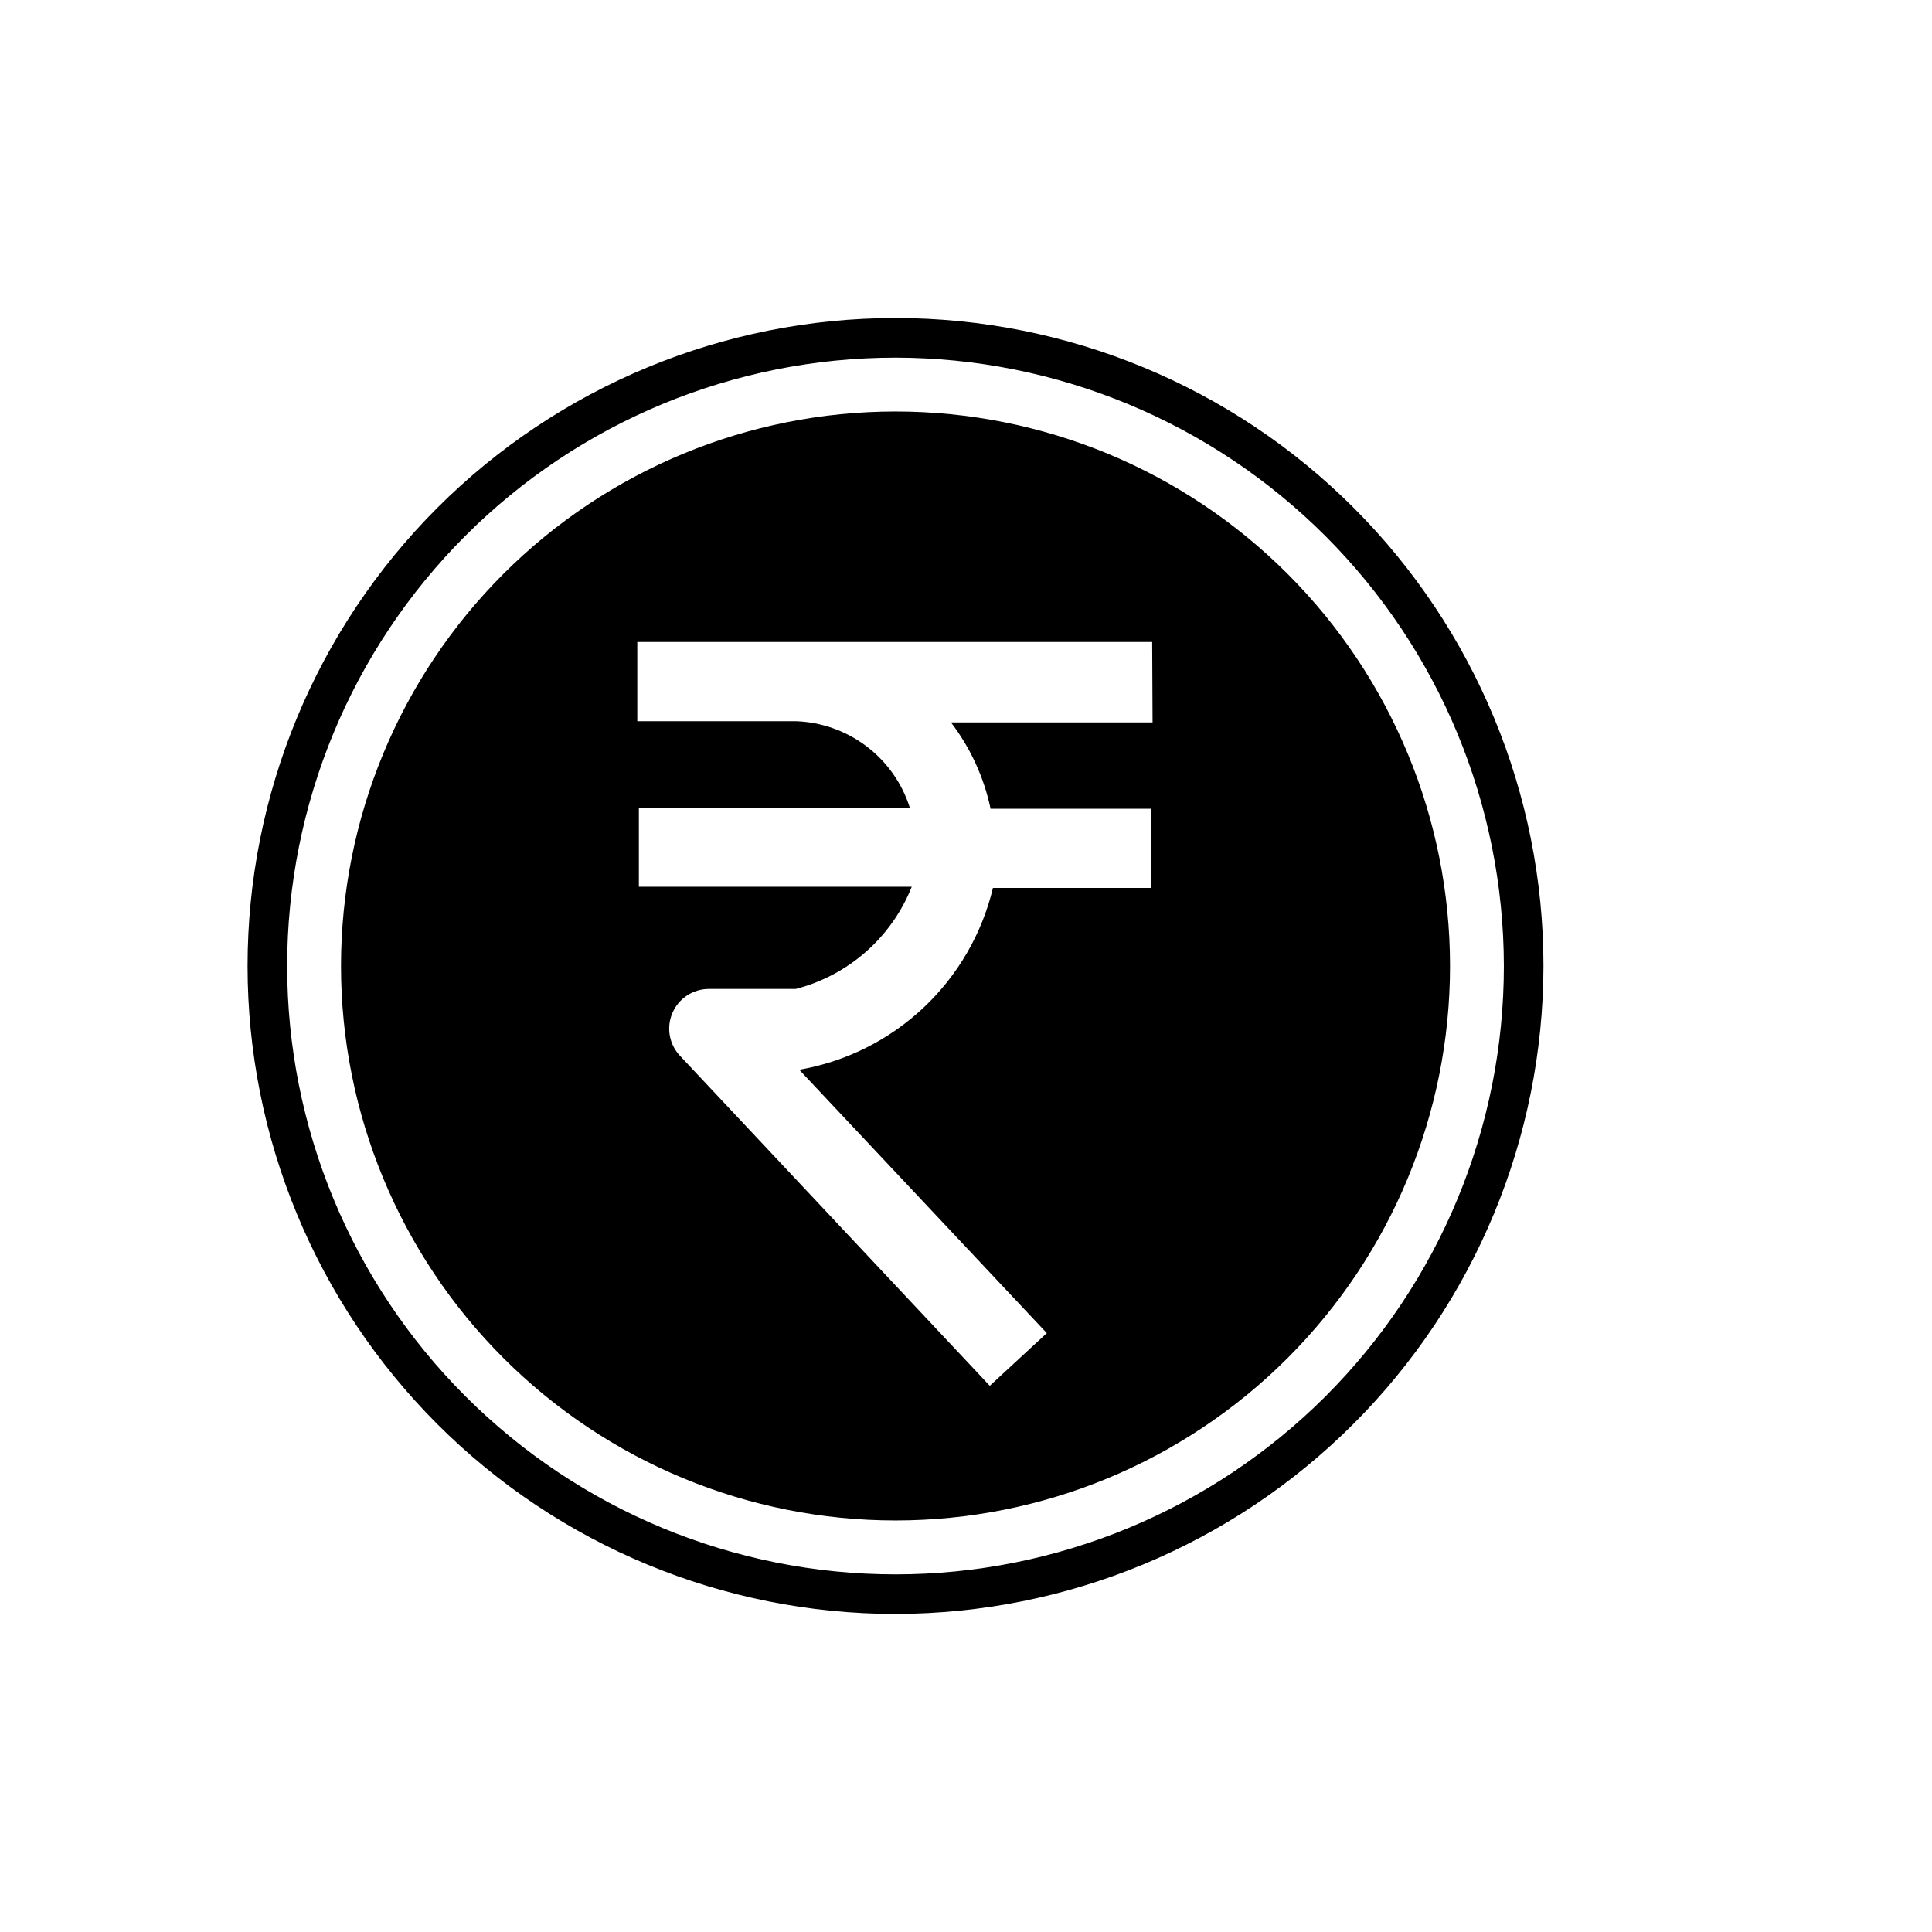
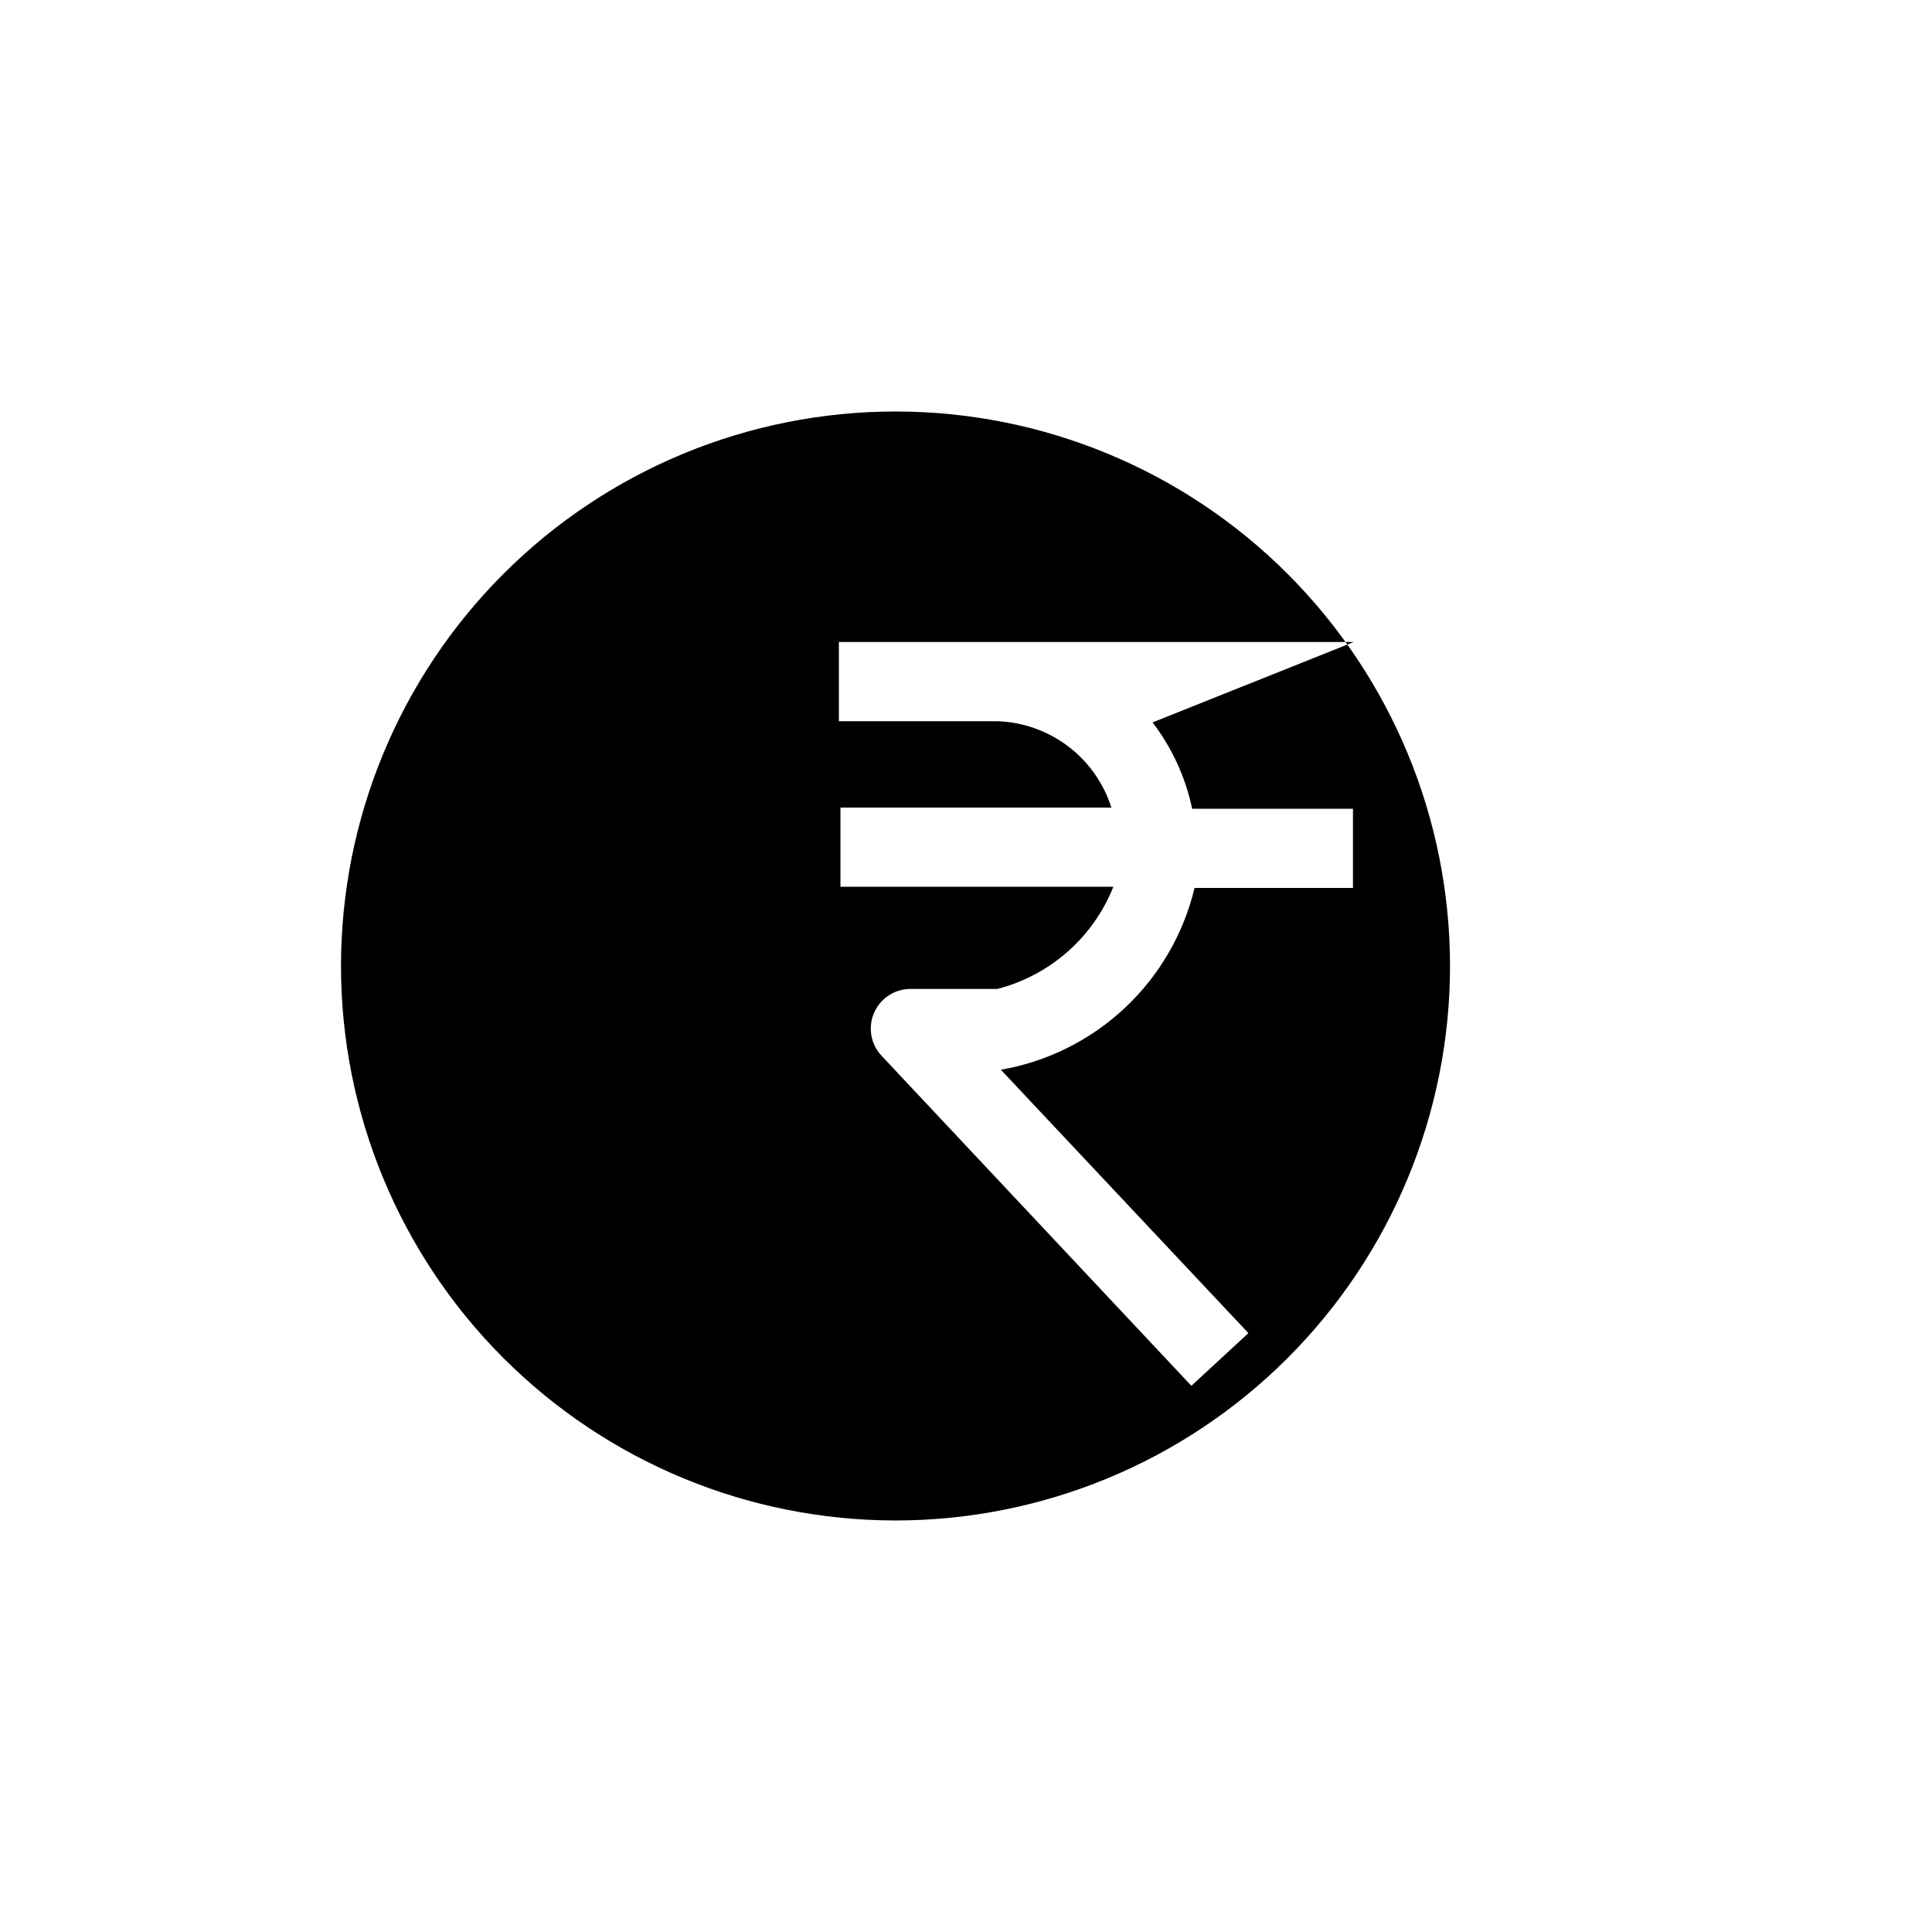
<svg xmlns="http://www.w3.org/2000/svg" fill="#000000" width="800px" height="800px" version="1.1" viewBox="144 144 512 512">
  <g>
-     <path d="m381.32 571.71c-45.543 0-89.219-18.094-121.42-50.297s-50.293-75.879-50.293-121.42c0-45.543 18.09-89.219 50.293-121.42s75.879-50.293 121.42-50.293c45.539 0 89.219 18.09 121.42 50.293 32.199 32.203 50.293 75.879 50.293 121.42-0.055 45.523-18.164 89.168-50.355 121.36-32.191 32.191-75.836 50.297-121.36 50.355zm0-332.93c-42.758 0-83.766 16.984-114 47.219s-47.219 71.242-47.219 114 16.984 83.762 47.219 114 71.242 47.223 114 47.223c42.758 0 83.766-16.988 114-47.223s47.219-71.238 47.219-114c-0.055-42.742-17.059-83.719-47.281-113.94-30.223-30.223-71.199-47.227-113.94-47.281z" />
-     <path d="m381.32 253.05c-38.973 0-76.348 15.48-103.91 43.039s-43.039 64.934-43.039 103.91c0 38.969 15.48 76.348 43.039 103.9 27.559 27.559 64.934 43.039 103.91 43.039s76.348-15.48 103.91-43.039c27.555-27.555 43.039-64.934 43.039-103.9 0-38.973-15.484-76.348-43.039-103.91-27.559-27.559-64.934-43.039-103.91-43.039zm68.121 82.395h-53.426c5.16 6.75 8.746 14.566 10.496 22.879h42.613v20.992h-41.984c-2.914 12.168-9.328 23.215-18.449 31.777s-20.551 14.262-32.879 16.402l65.602 69.797-15.113 13.961-82.078-87.434c-2.906-3.066-3.695-7.574-1.996-11.441 1.66-3.801 5.402-6.269 9.551-6.297h23.094c13.984-3.602 25.41-13.66 30.75-27.078h-72.316v-20.992h71.793c-2.055-6.473-6.066-12.145-11.48-16.242-5.414-4.098-11.961-6.418-18.746-6.641h-41.984v-20.992h136.45z" />
+     <path d="m381.32 253.05c-38.973 0-76.348 15.48-103.91 43.039s-43.039 64.934-43.039 103.91c0 38.969 15.48 76.348 43.039 103.9 27.559 27.559 64.934 43.039 103.91 43.039s76.348-15.48 103.91-43.039c27.555-27.555 43.039-64.934 43.039-103.9 0-38.973-15.484-76.348-43.039-103.91-27.559-27.559-64.934-43.039-103.91-43.039zm68.121 82.395c5.16 6.75 8.746 14.566 10.496 22.879h42.613v20.992h-41.984c-2.914 12.168-9.328 23.215-18.449 31.777s-20.551 14.262-32.879 16.402l65.602 69.797-15.113 13.961-82.078-87.434c-2.906-3.066-3.695-7.574-1.996-11.441 1.66-3.801 5.402-6.269 9.551-6.297h23.094c13.984-3.602 25.41-13.66 30.75-27.078h-72.316v-20.992h71.793c-2.055-6.473-6.066-12.145-11.48-16.242-5.414-4.098-11.961-6.418-18.746-6.641h-41.984v-20.992h136.45z" />
  </g>
</svg>